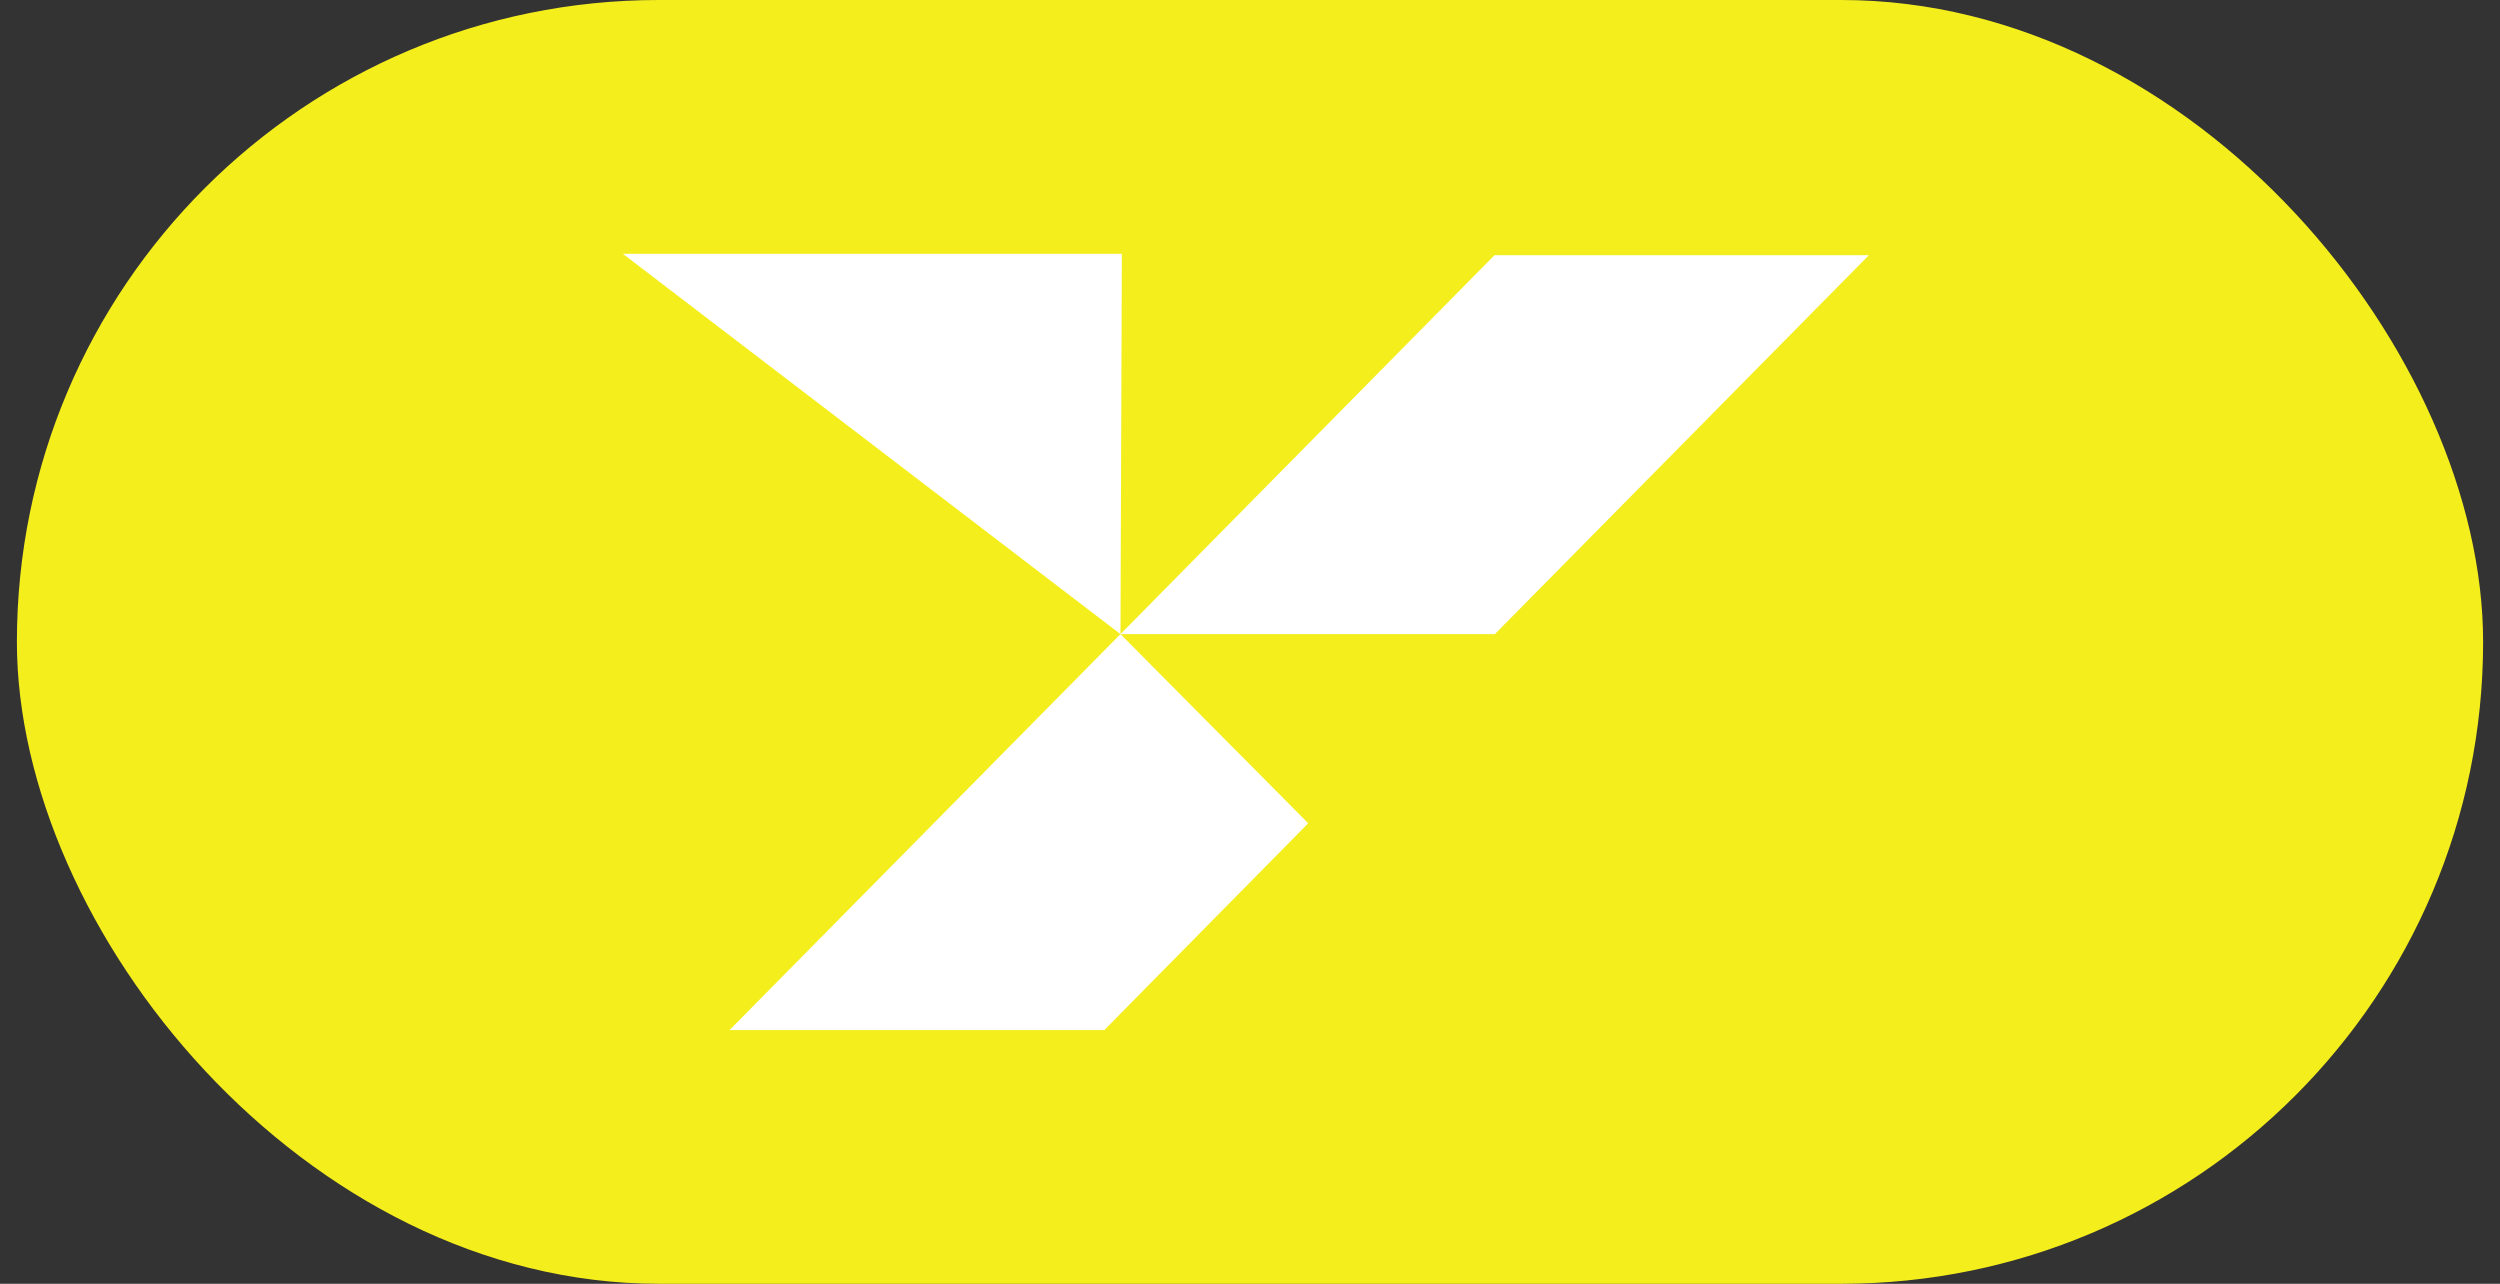
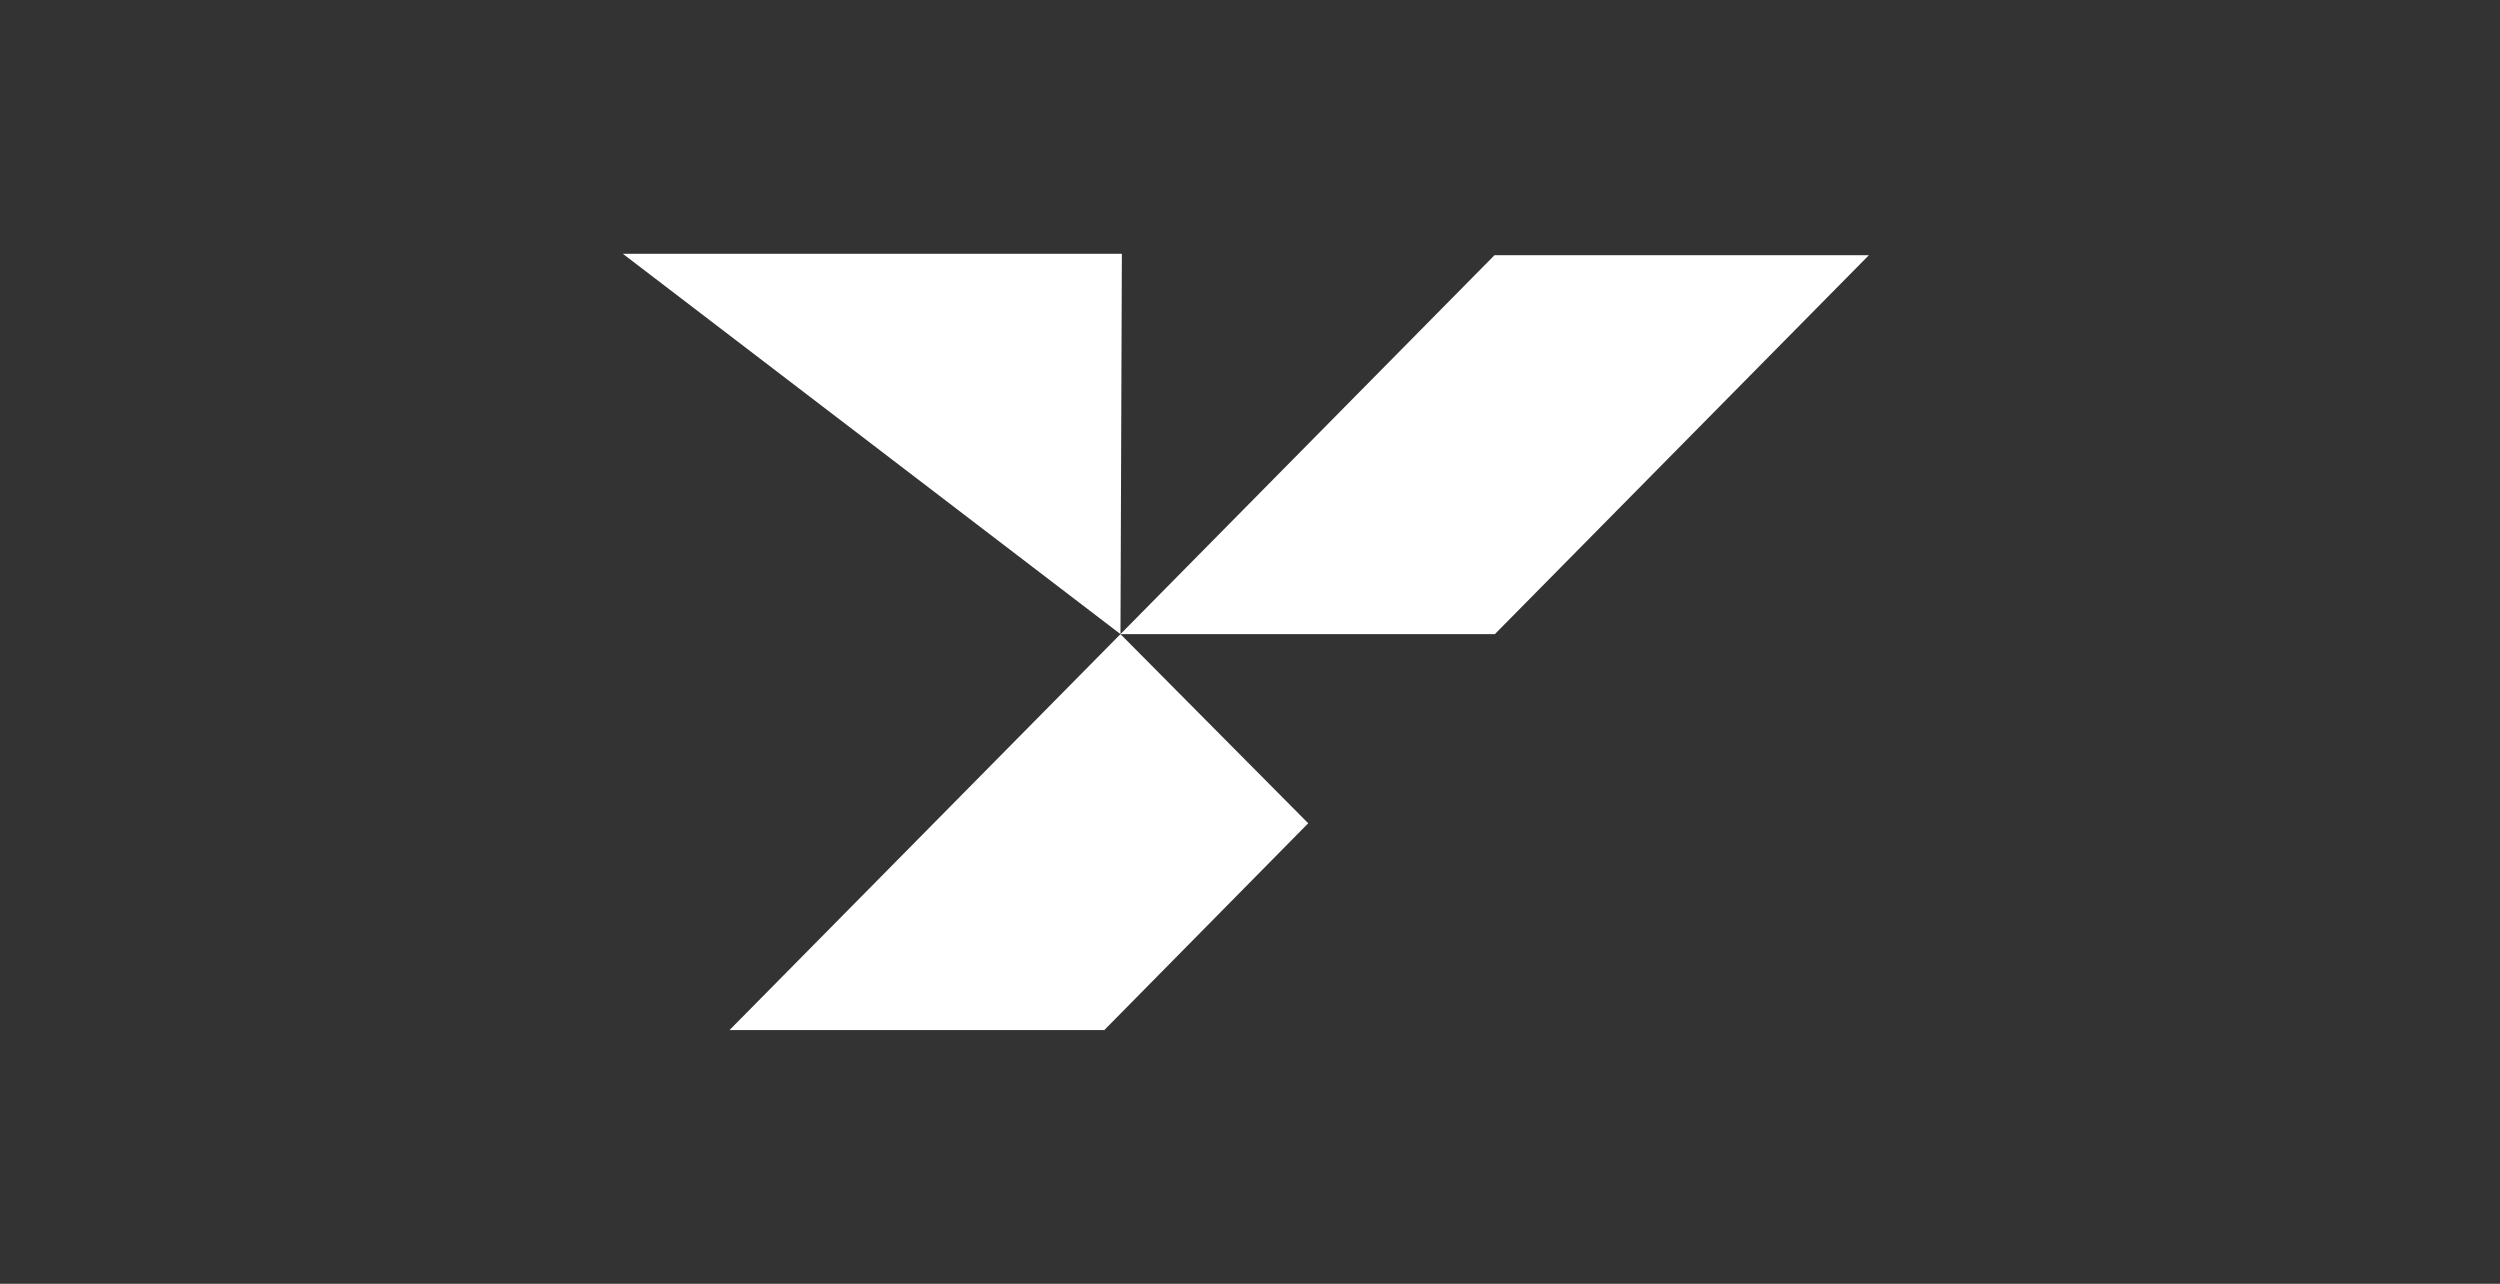
<svg xmlns="http://www.w3.org/2000/svg" width="74" height="38" viewBox="0 0 74 38" fill="none">
  <rect x="0" y="0" width="74" height="38" fill="#333333" stroke="none" />
-   <rect x="0.5" width="73" height="38" rx="19" fill="#F5EE1D" />
  <path d="M18.436 7.512L33.166 18.77L33.207 7.512H18.436Z" fill="white" />
  <path d="M32.688 30.489L38.723 24.369L33.166 18.77L21.595 30.489H32.688Z" fill="white" />
  <path d="M55.32 7.553H44.238L33.166 18.77L44.248 18.77L55.32 7.553Z" fill="white" />
</svg>